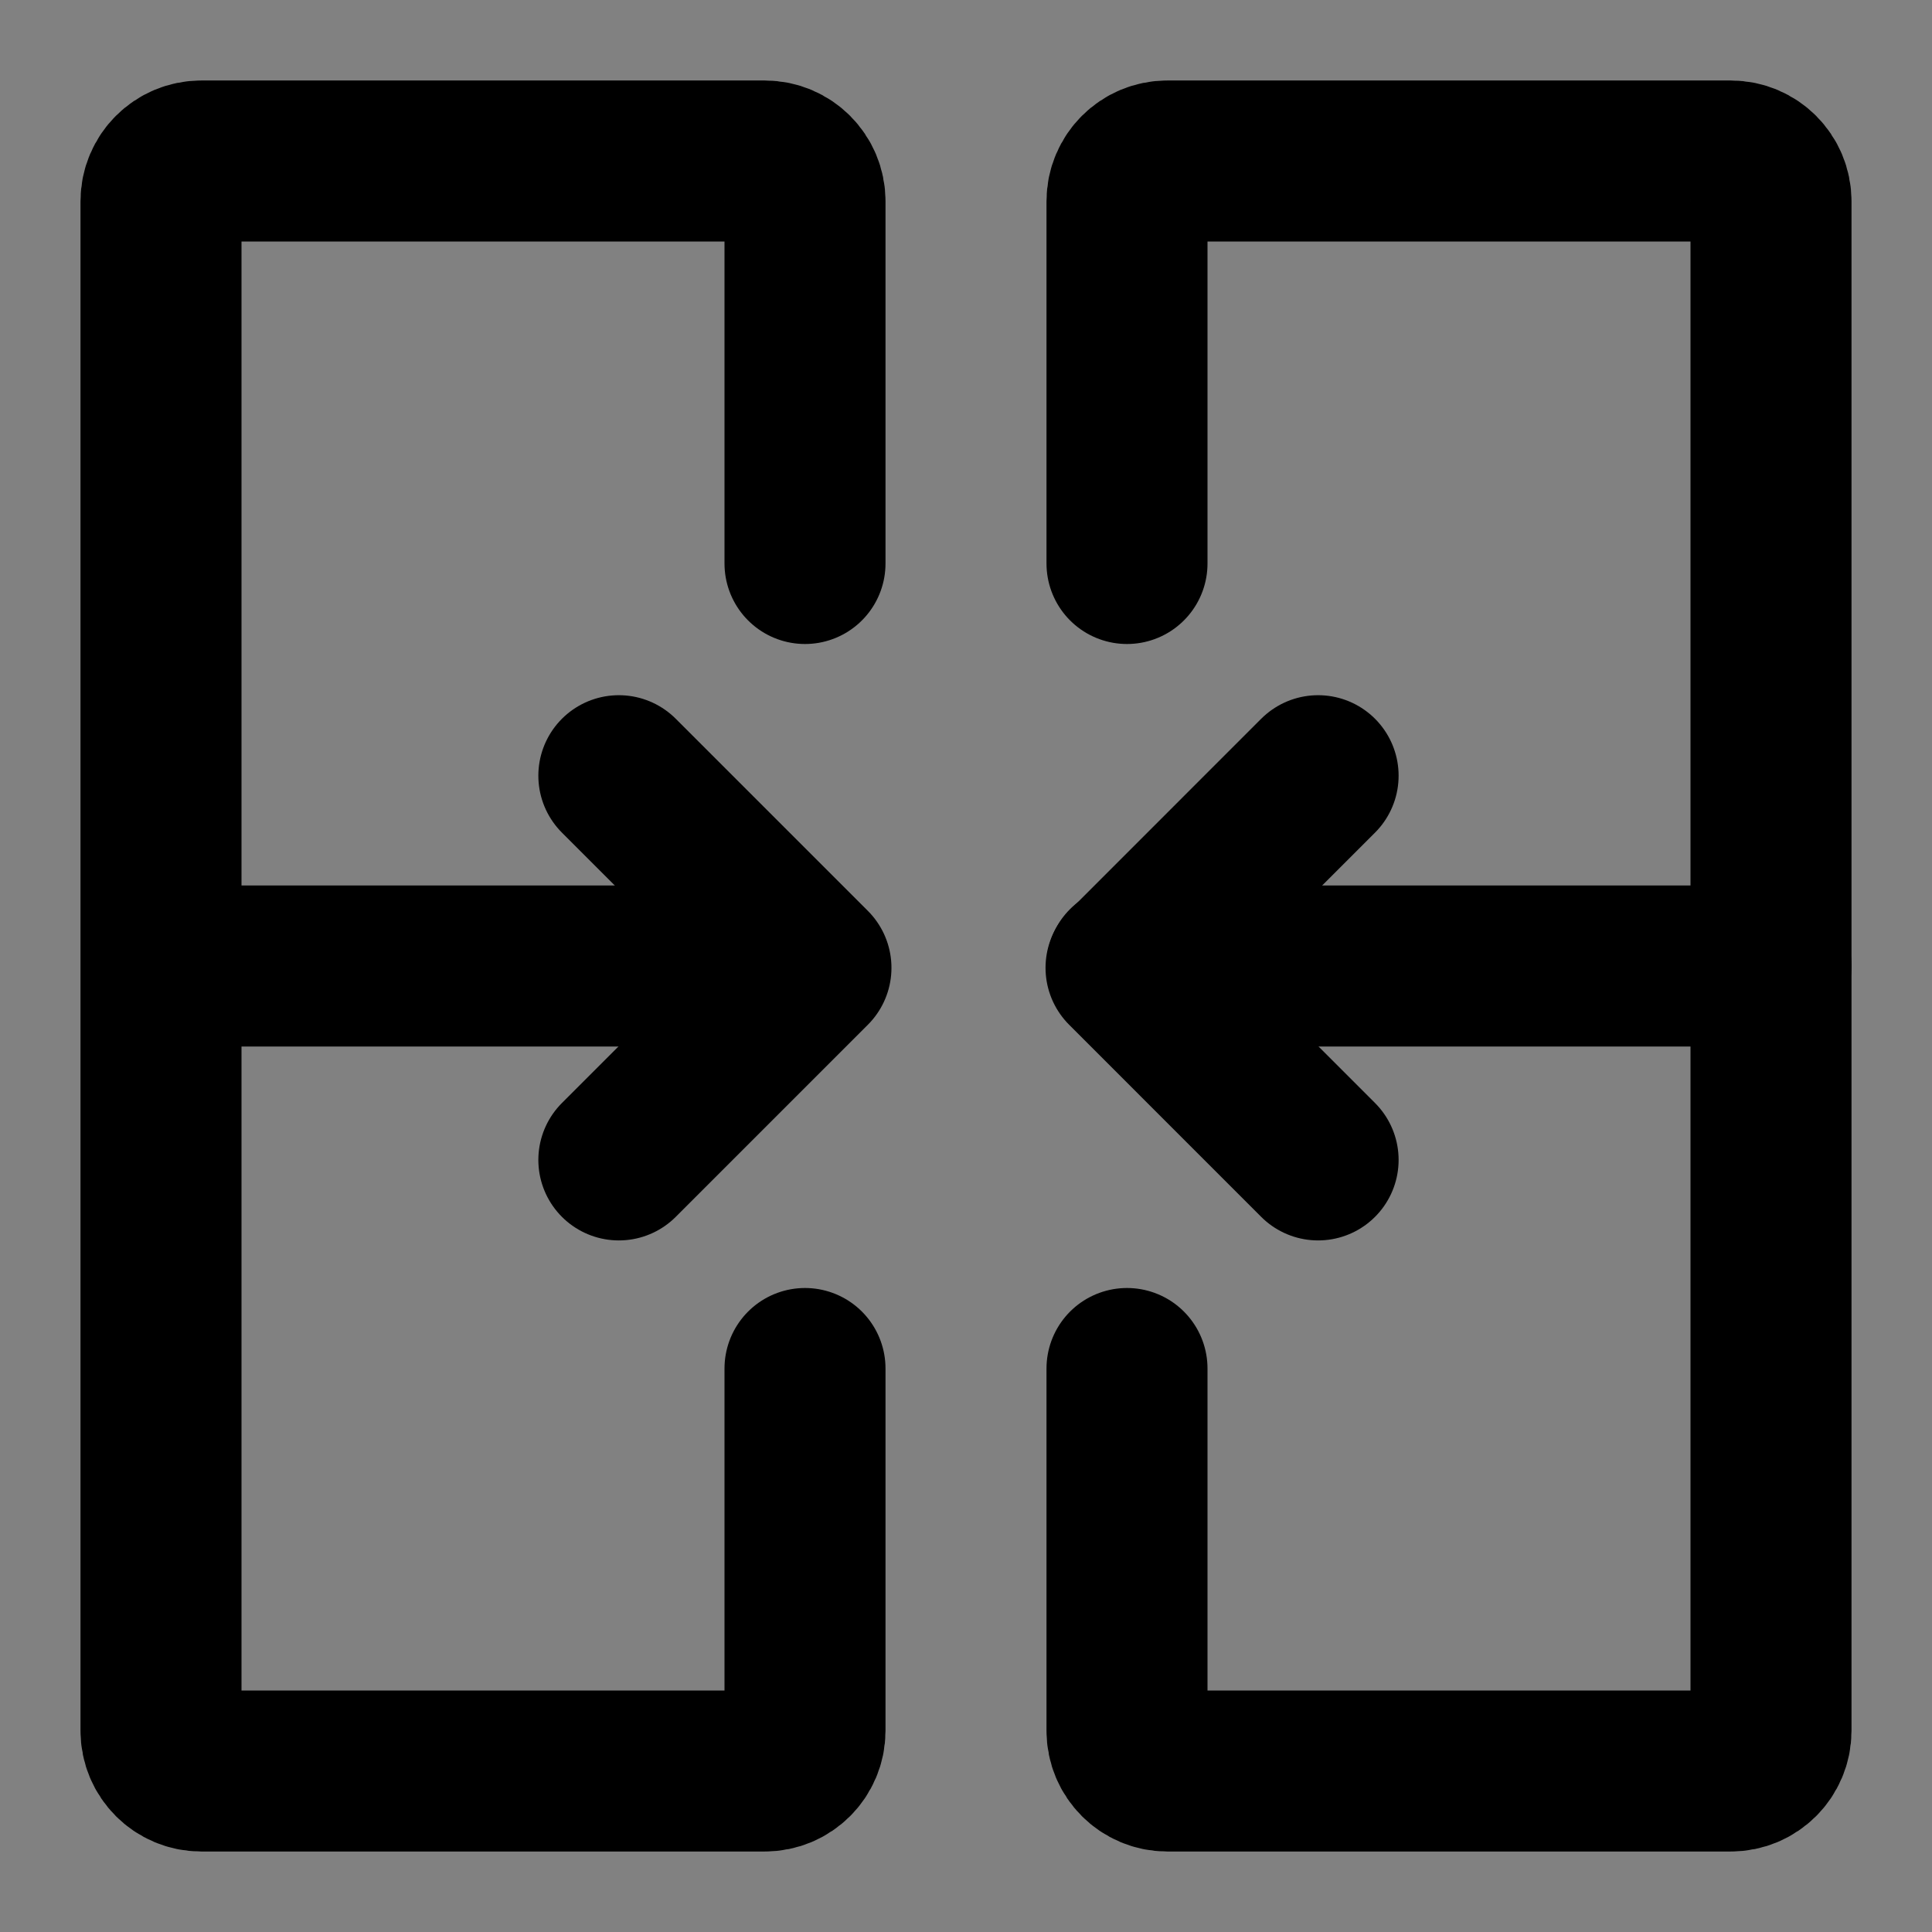
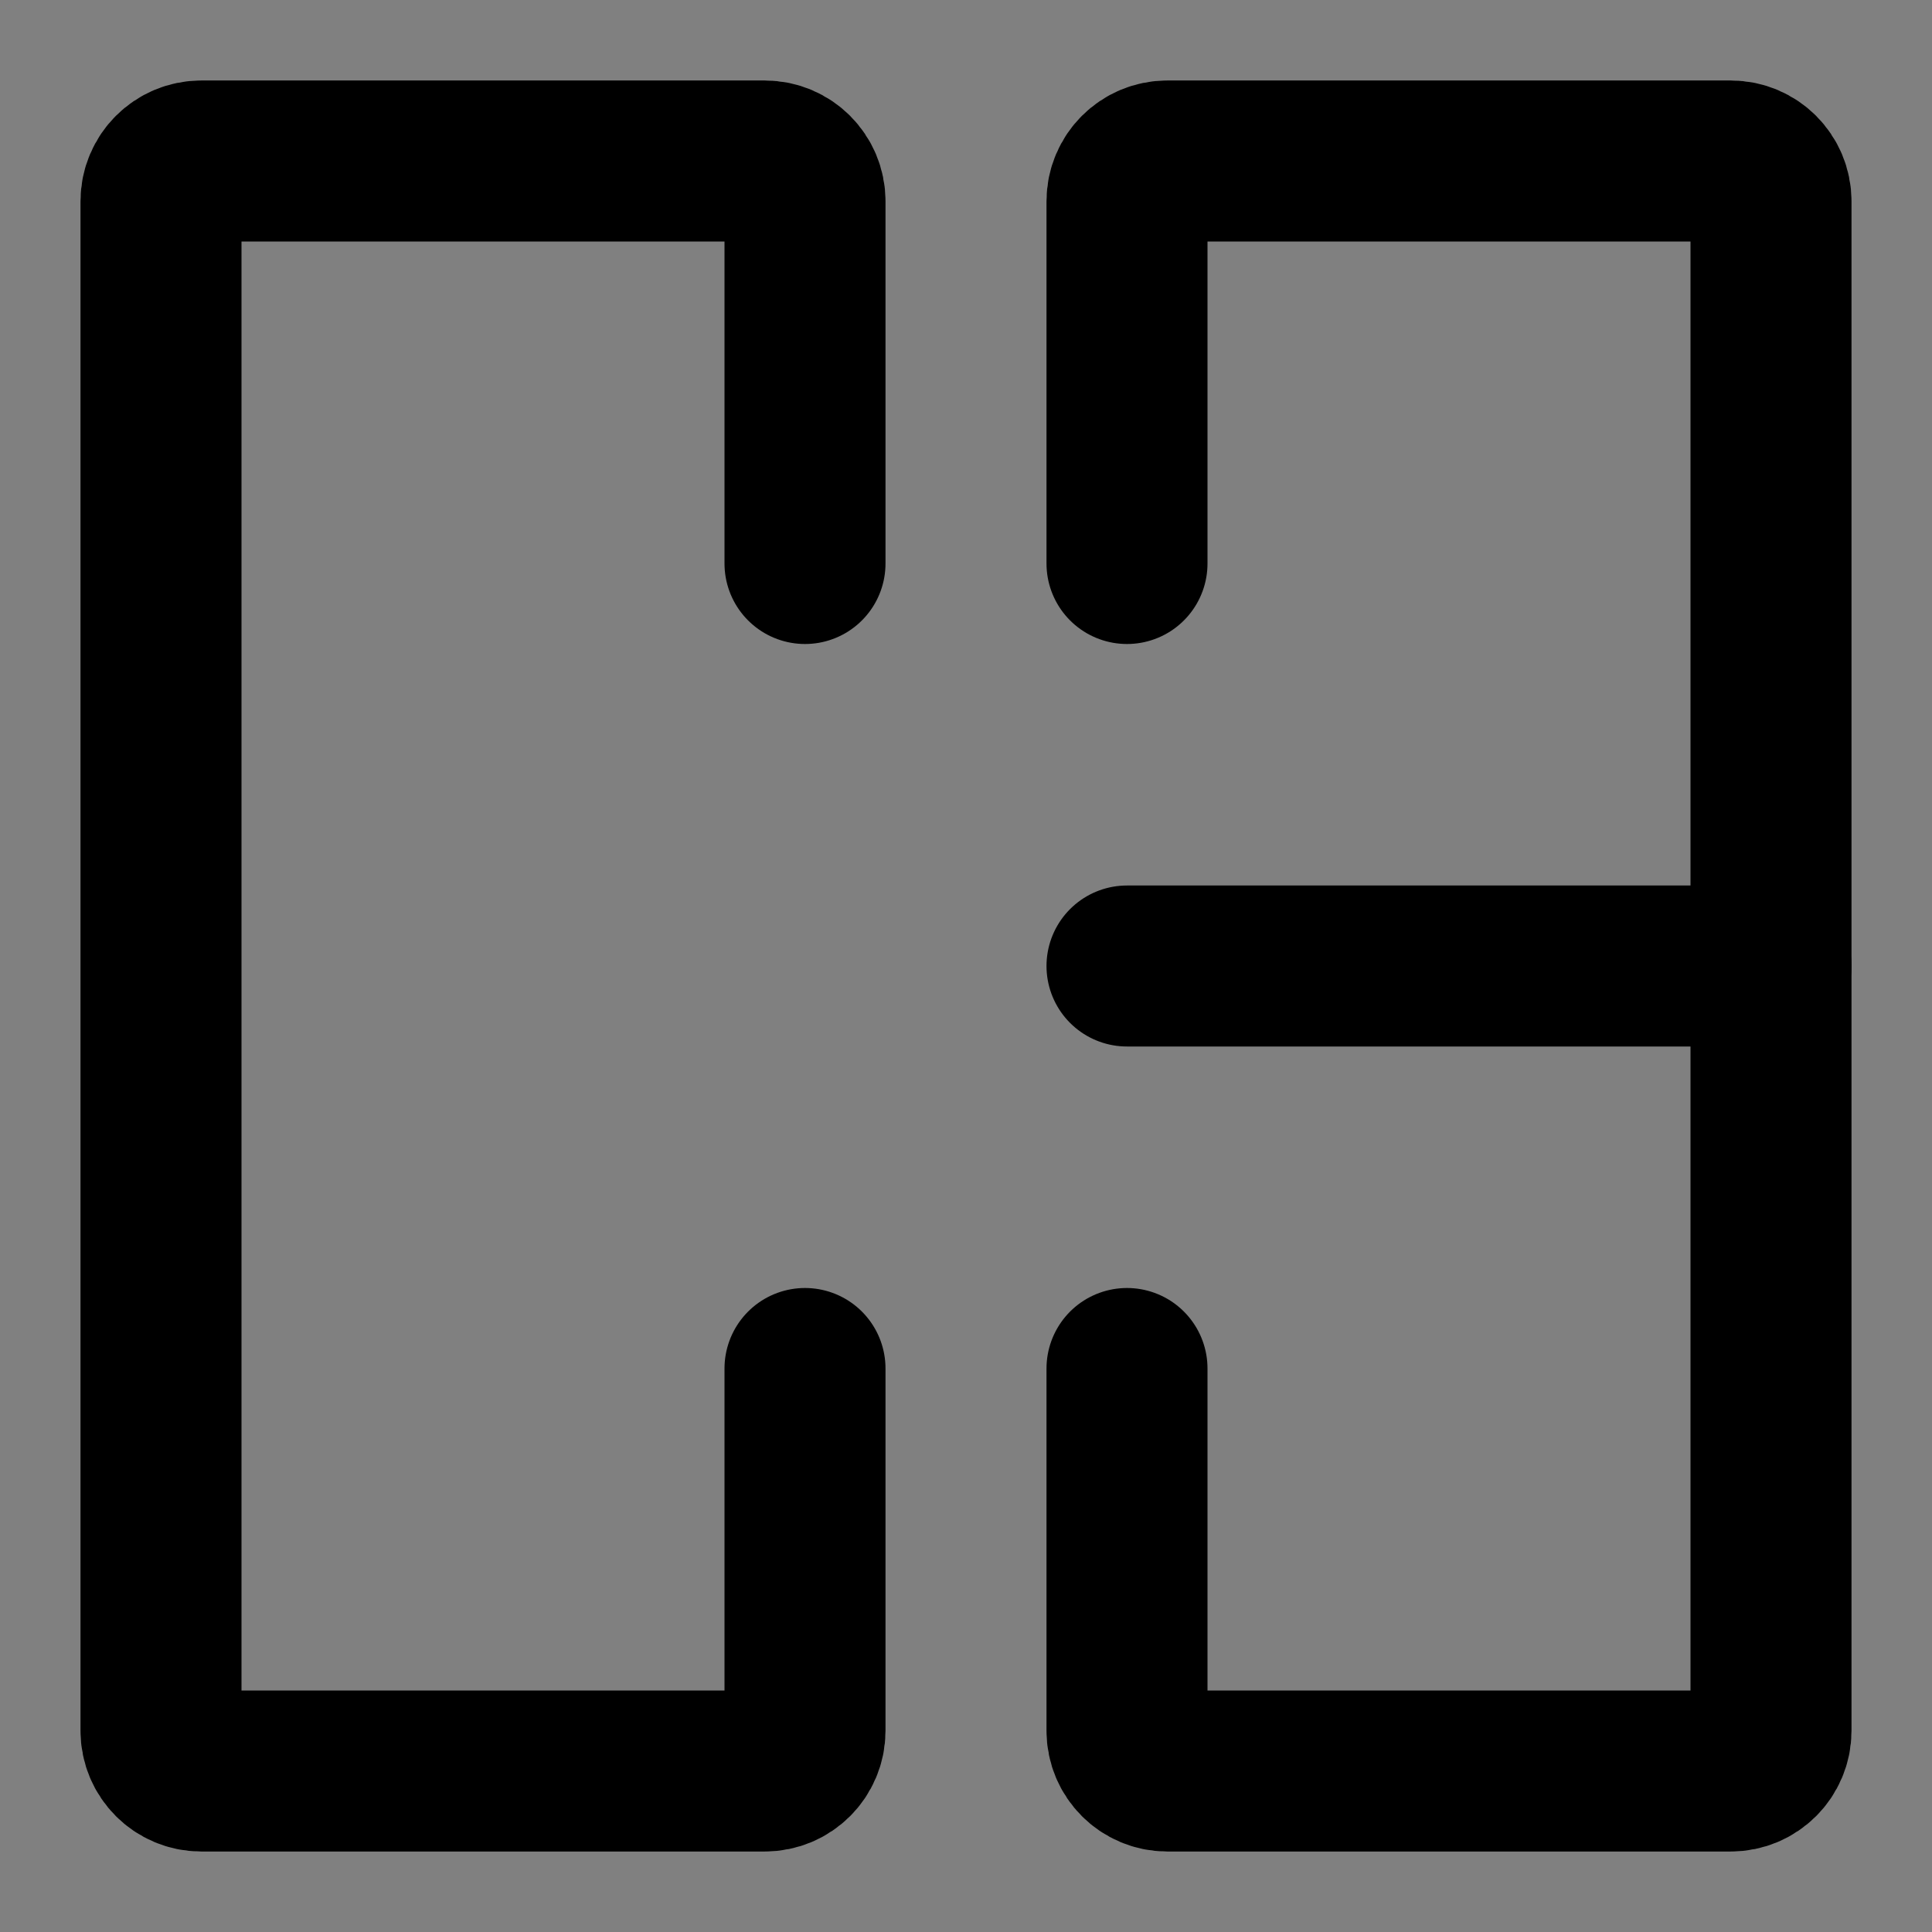
<svg xmlns="http://www.w3.org/2000/svg" width="800px" height="800px" viewBox="0 0 48 48" fill="none">
  <rect x="0" y="0" width="48" height="48" fill="#808080" stroke="none" />
-   <rect width="48" height="48" fill="white" fill-opacity="0.01" />
  <path d="M20 14V5C20 4.448 19.552 4 19 4H5C4.448 4 4 4.448 4 5V43C4 43.552 4.448 44 5 44H19C19.552 44 20 43.552 20 43V34" stroke="#000000" stroke-width="4" stroke-linecap="round" />
  <path d="M28 34V43C28 43.552 28.448 44 29 44H43C43.552 44 44 43.552 44 43V5C44 4.448 43.552 4 43 4H29C28.448 4 28 4.448 28 5V14" stroke="#000000" stroke-width="4" stroke-linecap="round" />
  <path d="M28 24H44" stroke="#000000" stroke-width="4" stroke-linecap="round" />
-   <path d="M5 24H20" stroke="#000000" stroke-width="4" stroke-linecap="round" />
-   <path d="M32.748 28.818L31.157 27.227L27.976 24.045L31.157 20.863L32.748 19.272" stroke="#000000" stroke-width="4" stroke-linecap="round" stroke-linejoin="round" />
-   <path d="M15.375 28.818L16.966 27.227L20.148 24.045L16.966 20.863L15.375 19.272" stroke="#000000" stroke-width="4" stroke-linecap="round" stroke-linejoin="round" />
</svg>